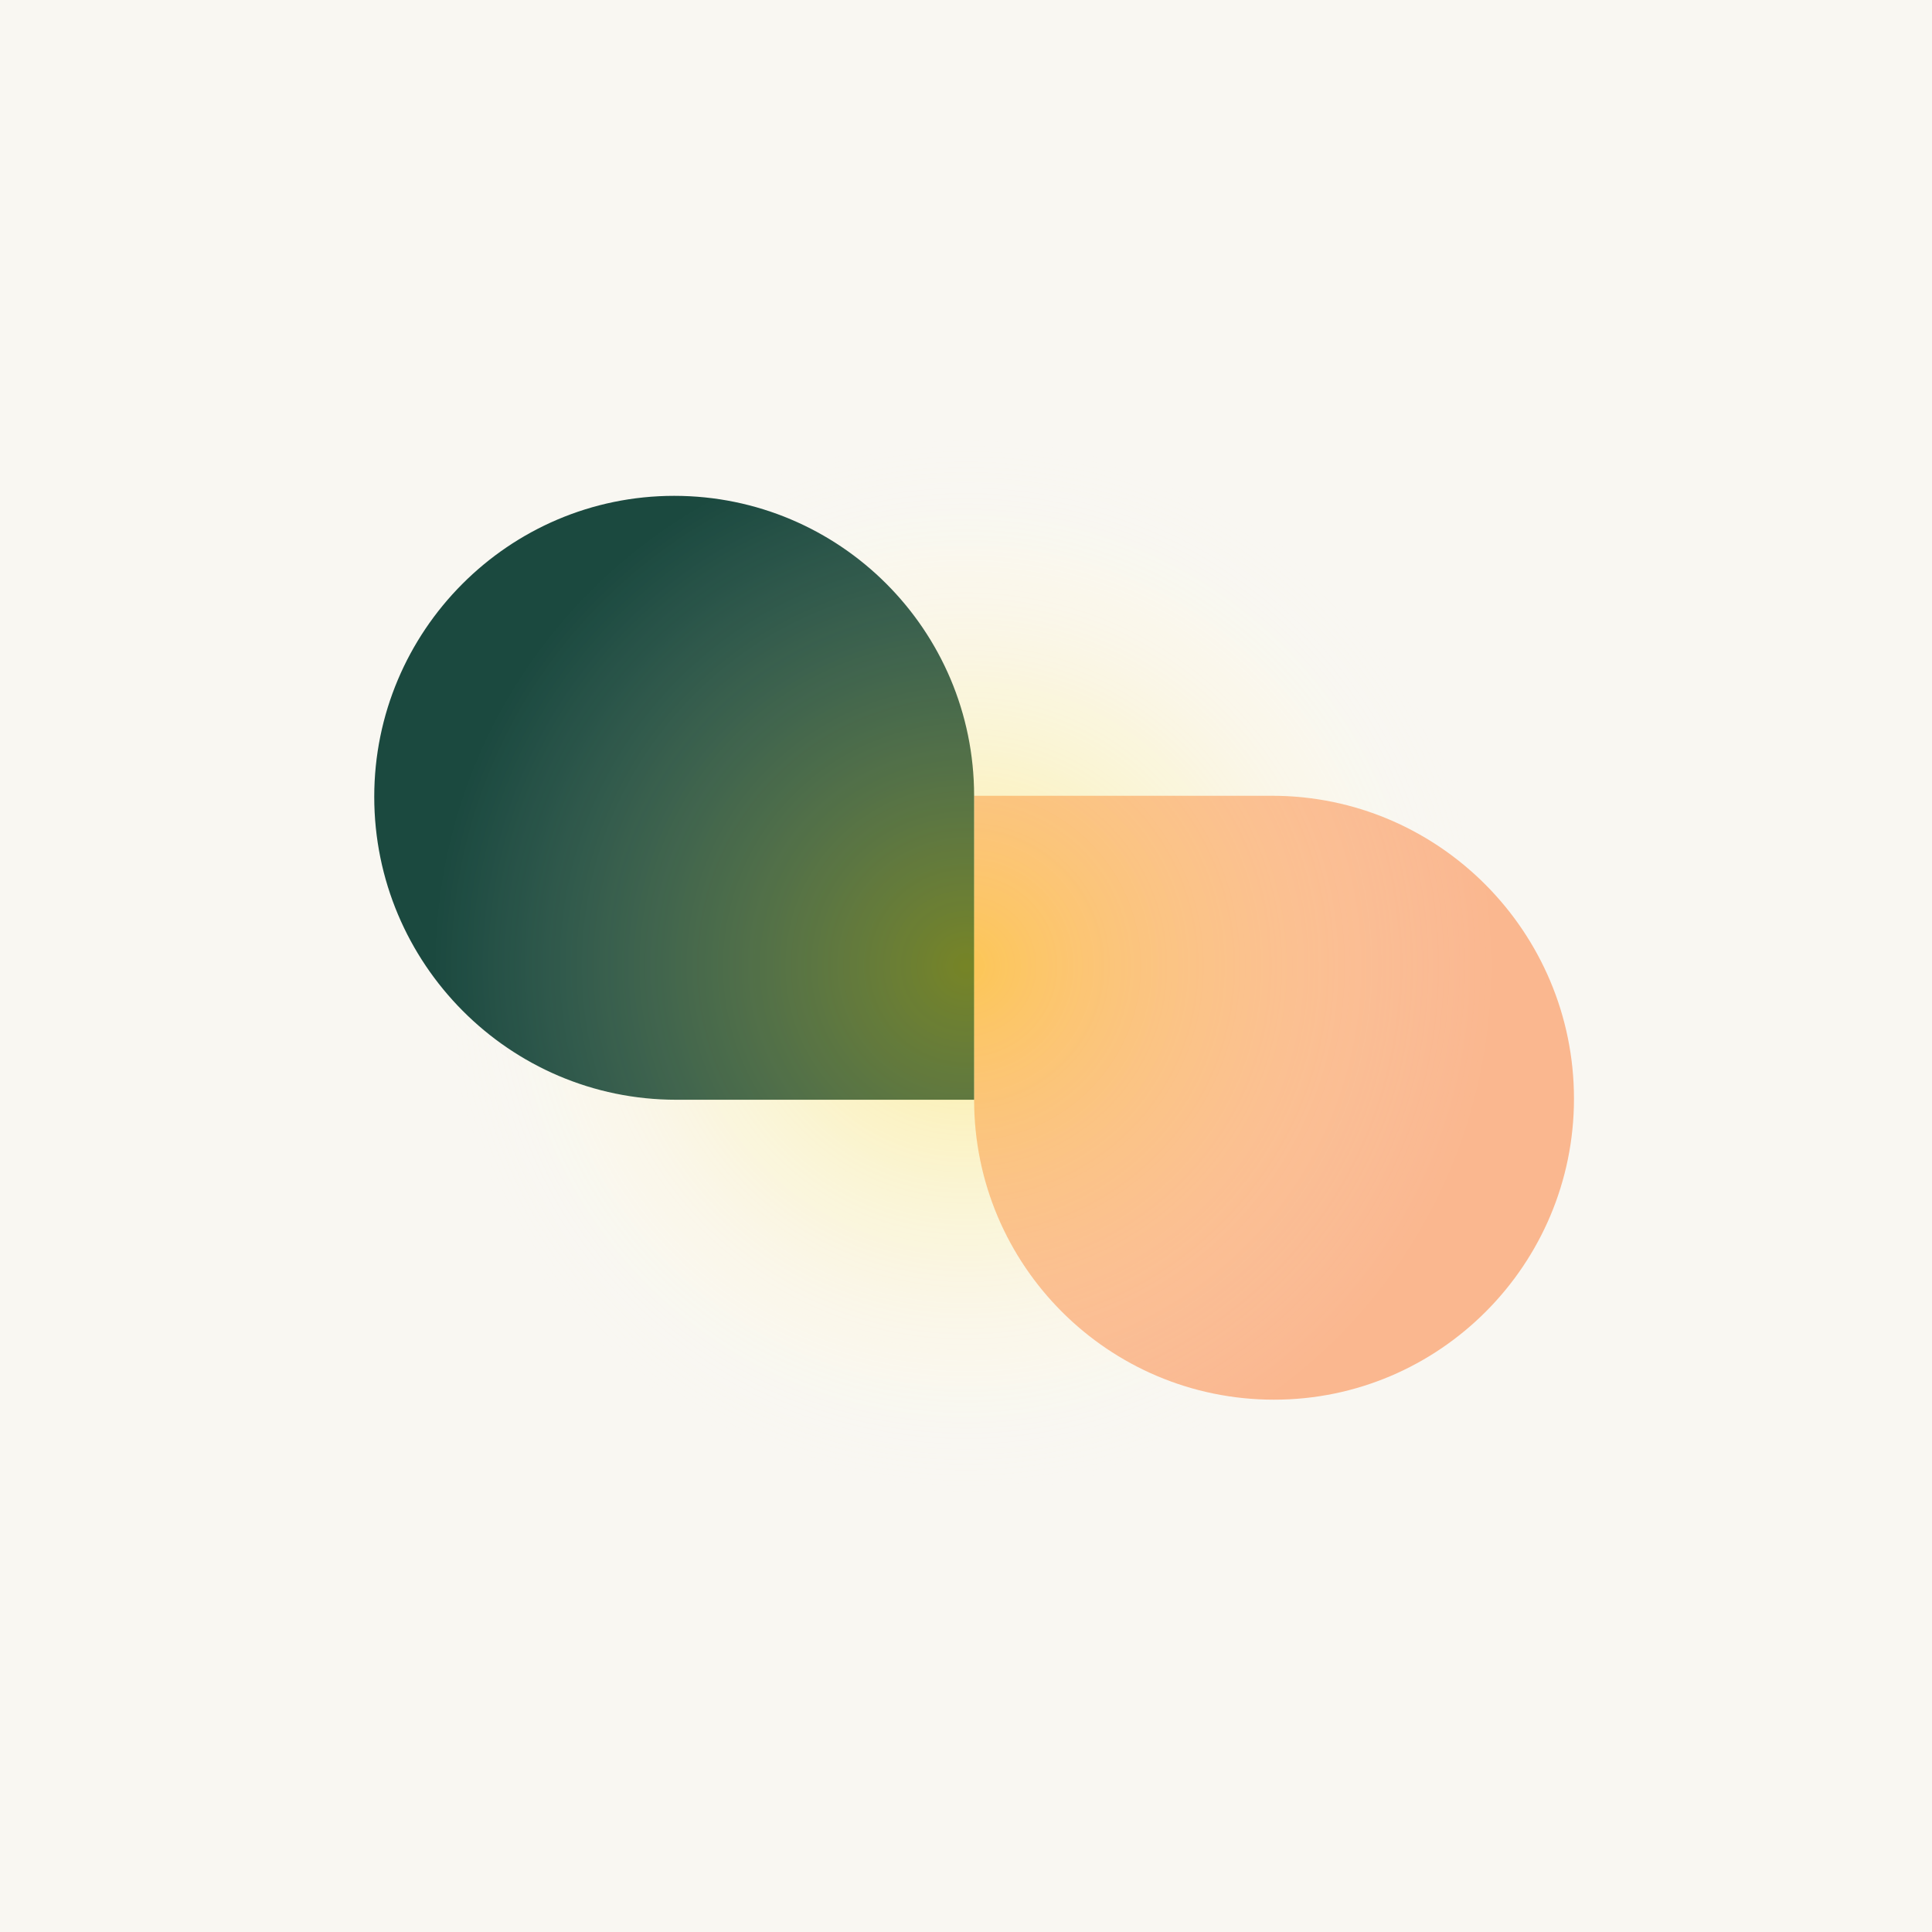
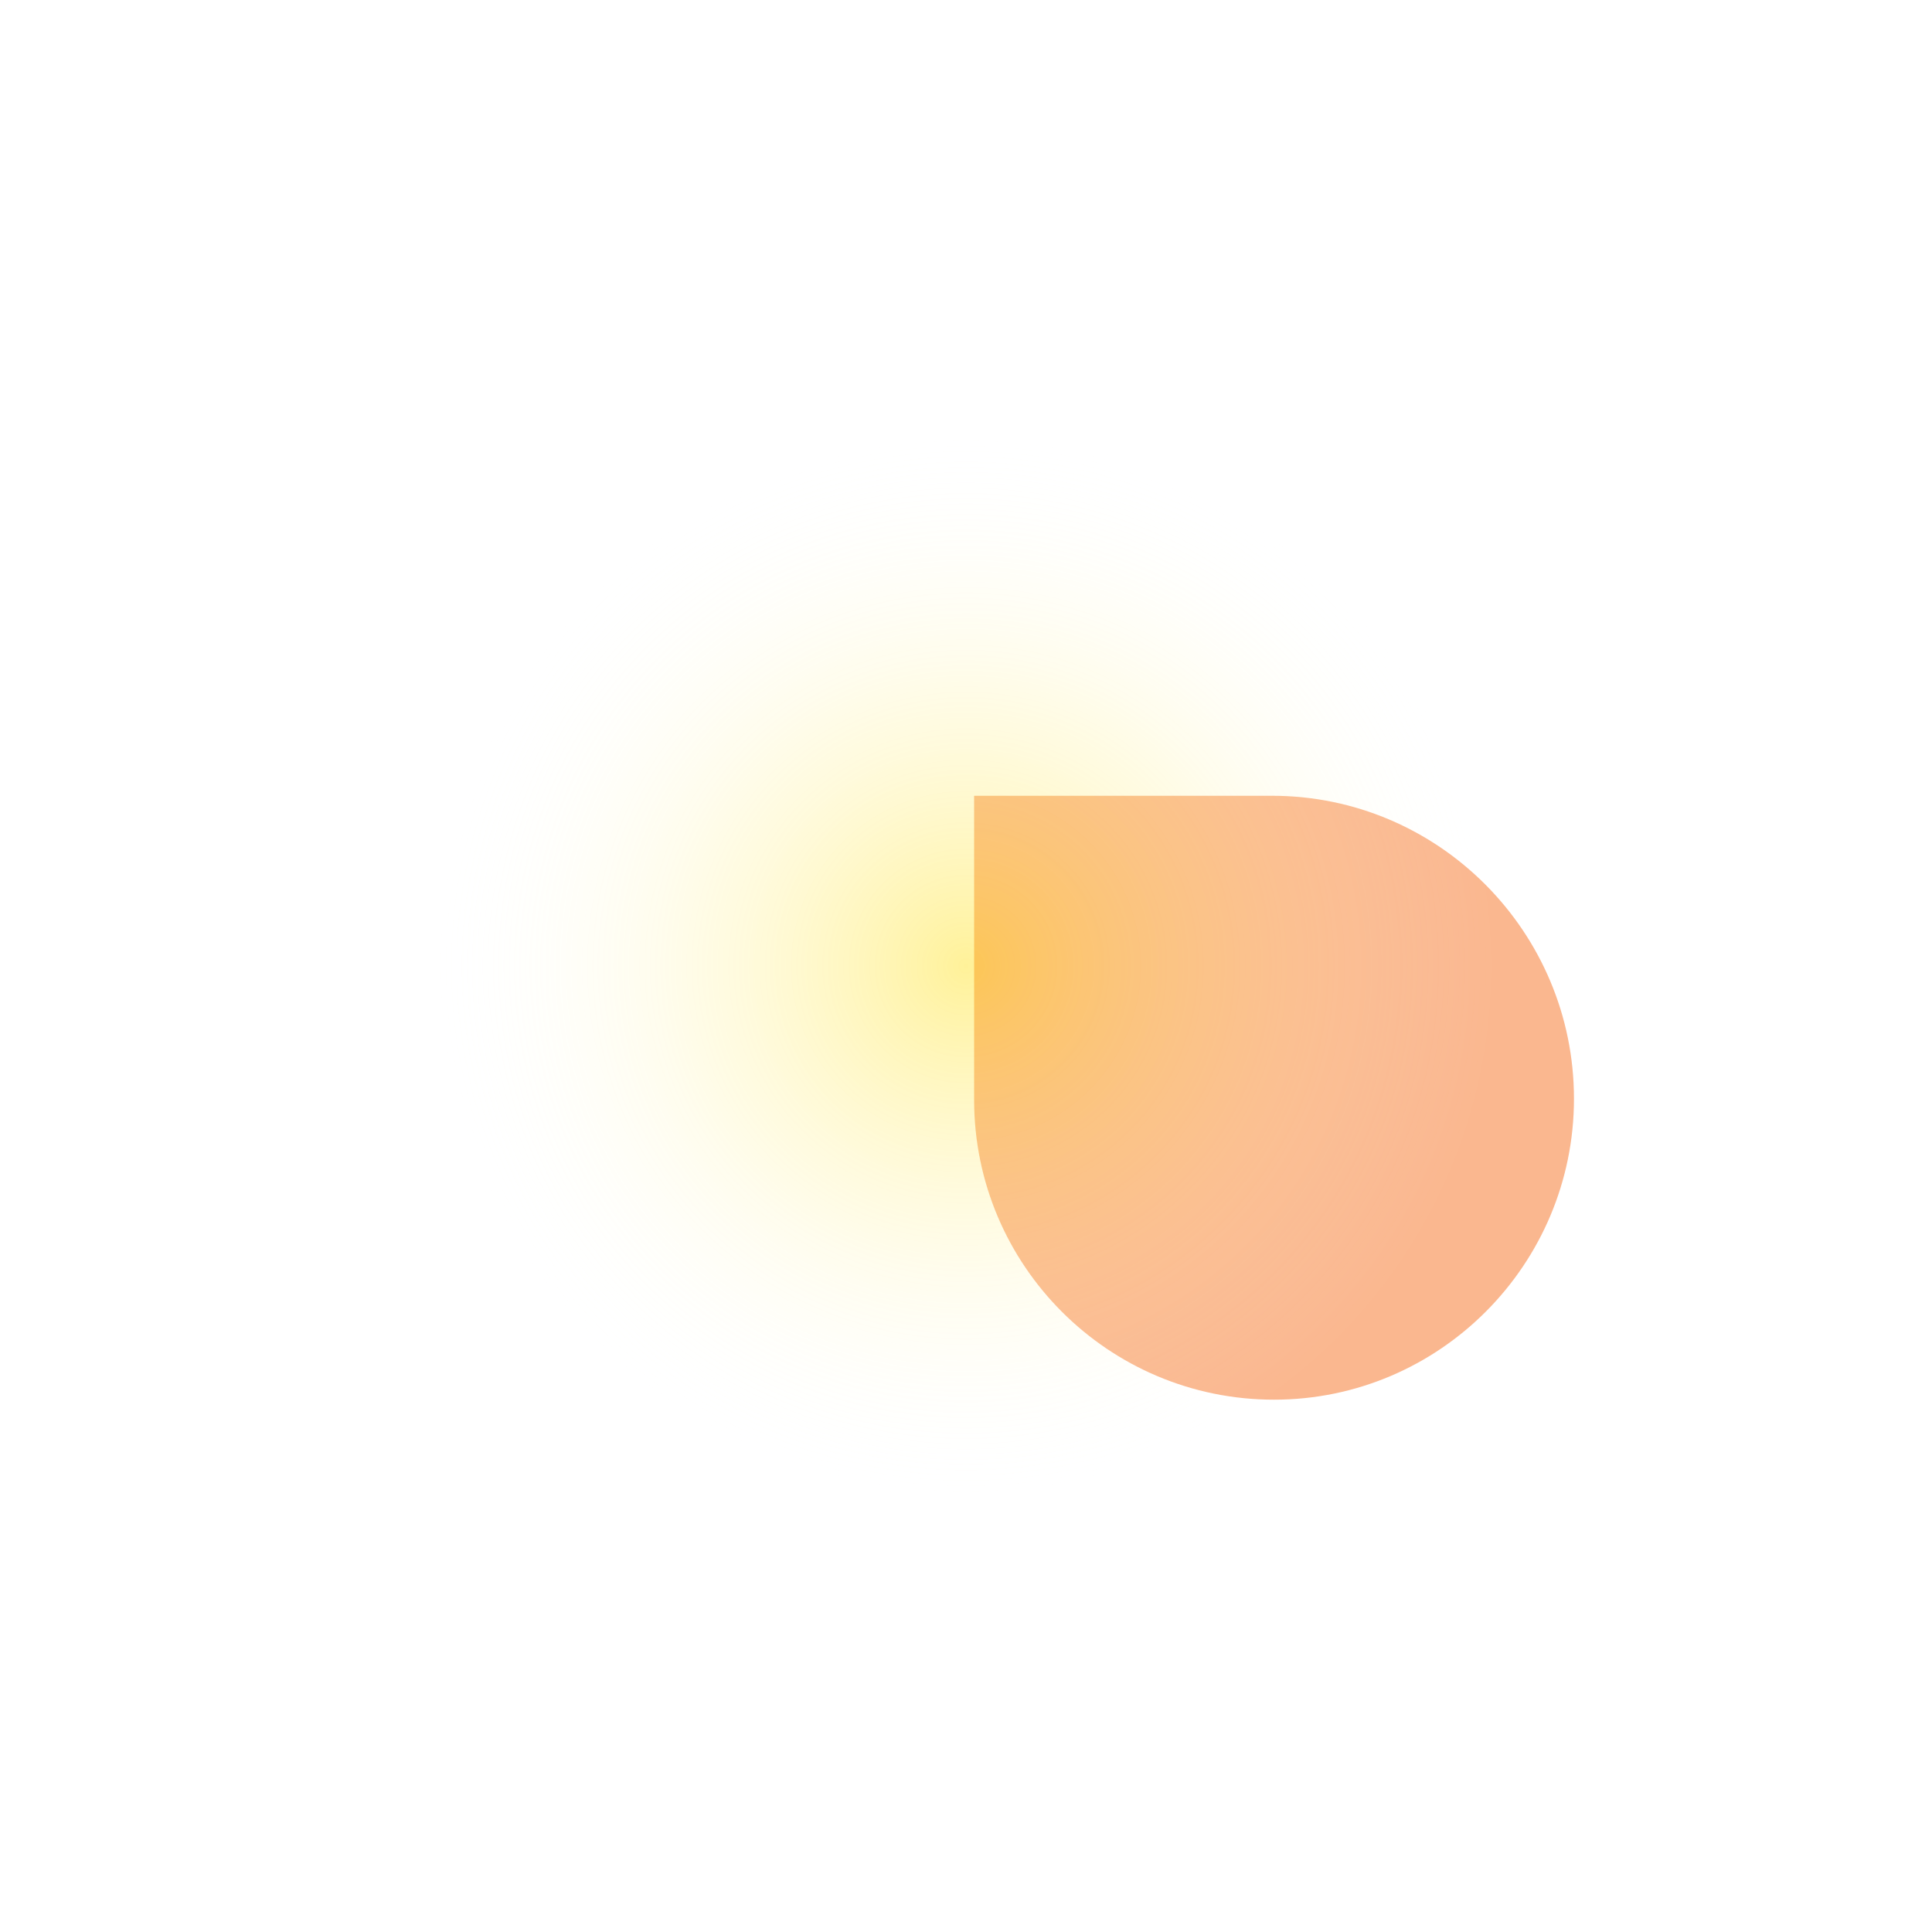
<svg xmlns="http://www.w3.org/2000/svg" width="193" height="193" viewBox="0 0 193 193" fill="none">
-   <rect width="193" height="193" fill="#F9F7F2" />
  <path d="M157.234 109.761C157.234 126.308 143.819 139.823 127.272 139.823C110.724 139.823 97.31 126.409 97.31 109.861V79.495H127.069C143.729 79.495 157.234 93.101 157.234 109.761Z" fill="#FAB78F" />
-   <path d="M37.386 79.595C37.386 63.048 50.8 49.533 67.348 49.533C83.895 49.533 97.31 62.947 97.31 79.495V109.861H67.55C50.891 109.861 37.386 96.255 37.386 79.595Z" fill="#1B493F" />
  <path d="M171 96.5C171 137.645 137.645 171 96.5 171C55.355 171 22 137.645 22 96.5C22 55.355 55.355 22 96.5 22C137.645 22 171 55.355 171 96.5Z" fill="url(#paint0_radial_1560_15170)" />
  <defs>
    <radialGradient id="paint0_radial_1560_15170" cx="0" cy="0" r="1" gradientUnits="userSpaceOnUse" gradientTransform="translate(96.5 96.5) rotate(90) scale(53.127)">
      <stop stop-color="#FFDD00" stop-opacity="0.4" />
      <stop offset="1" stop-color="white" stop-opacity="0" />
    </radialGradient>
  </defs>
</svg>